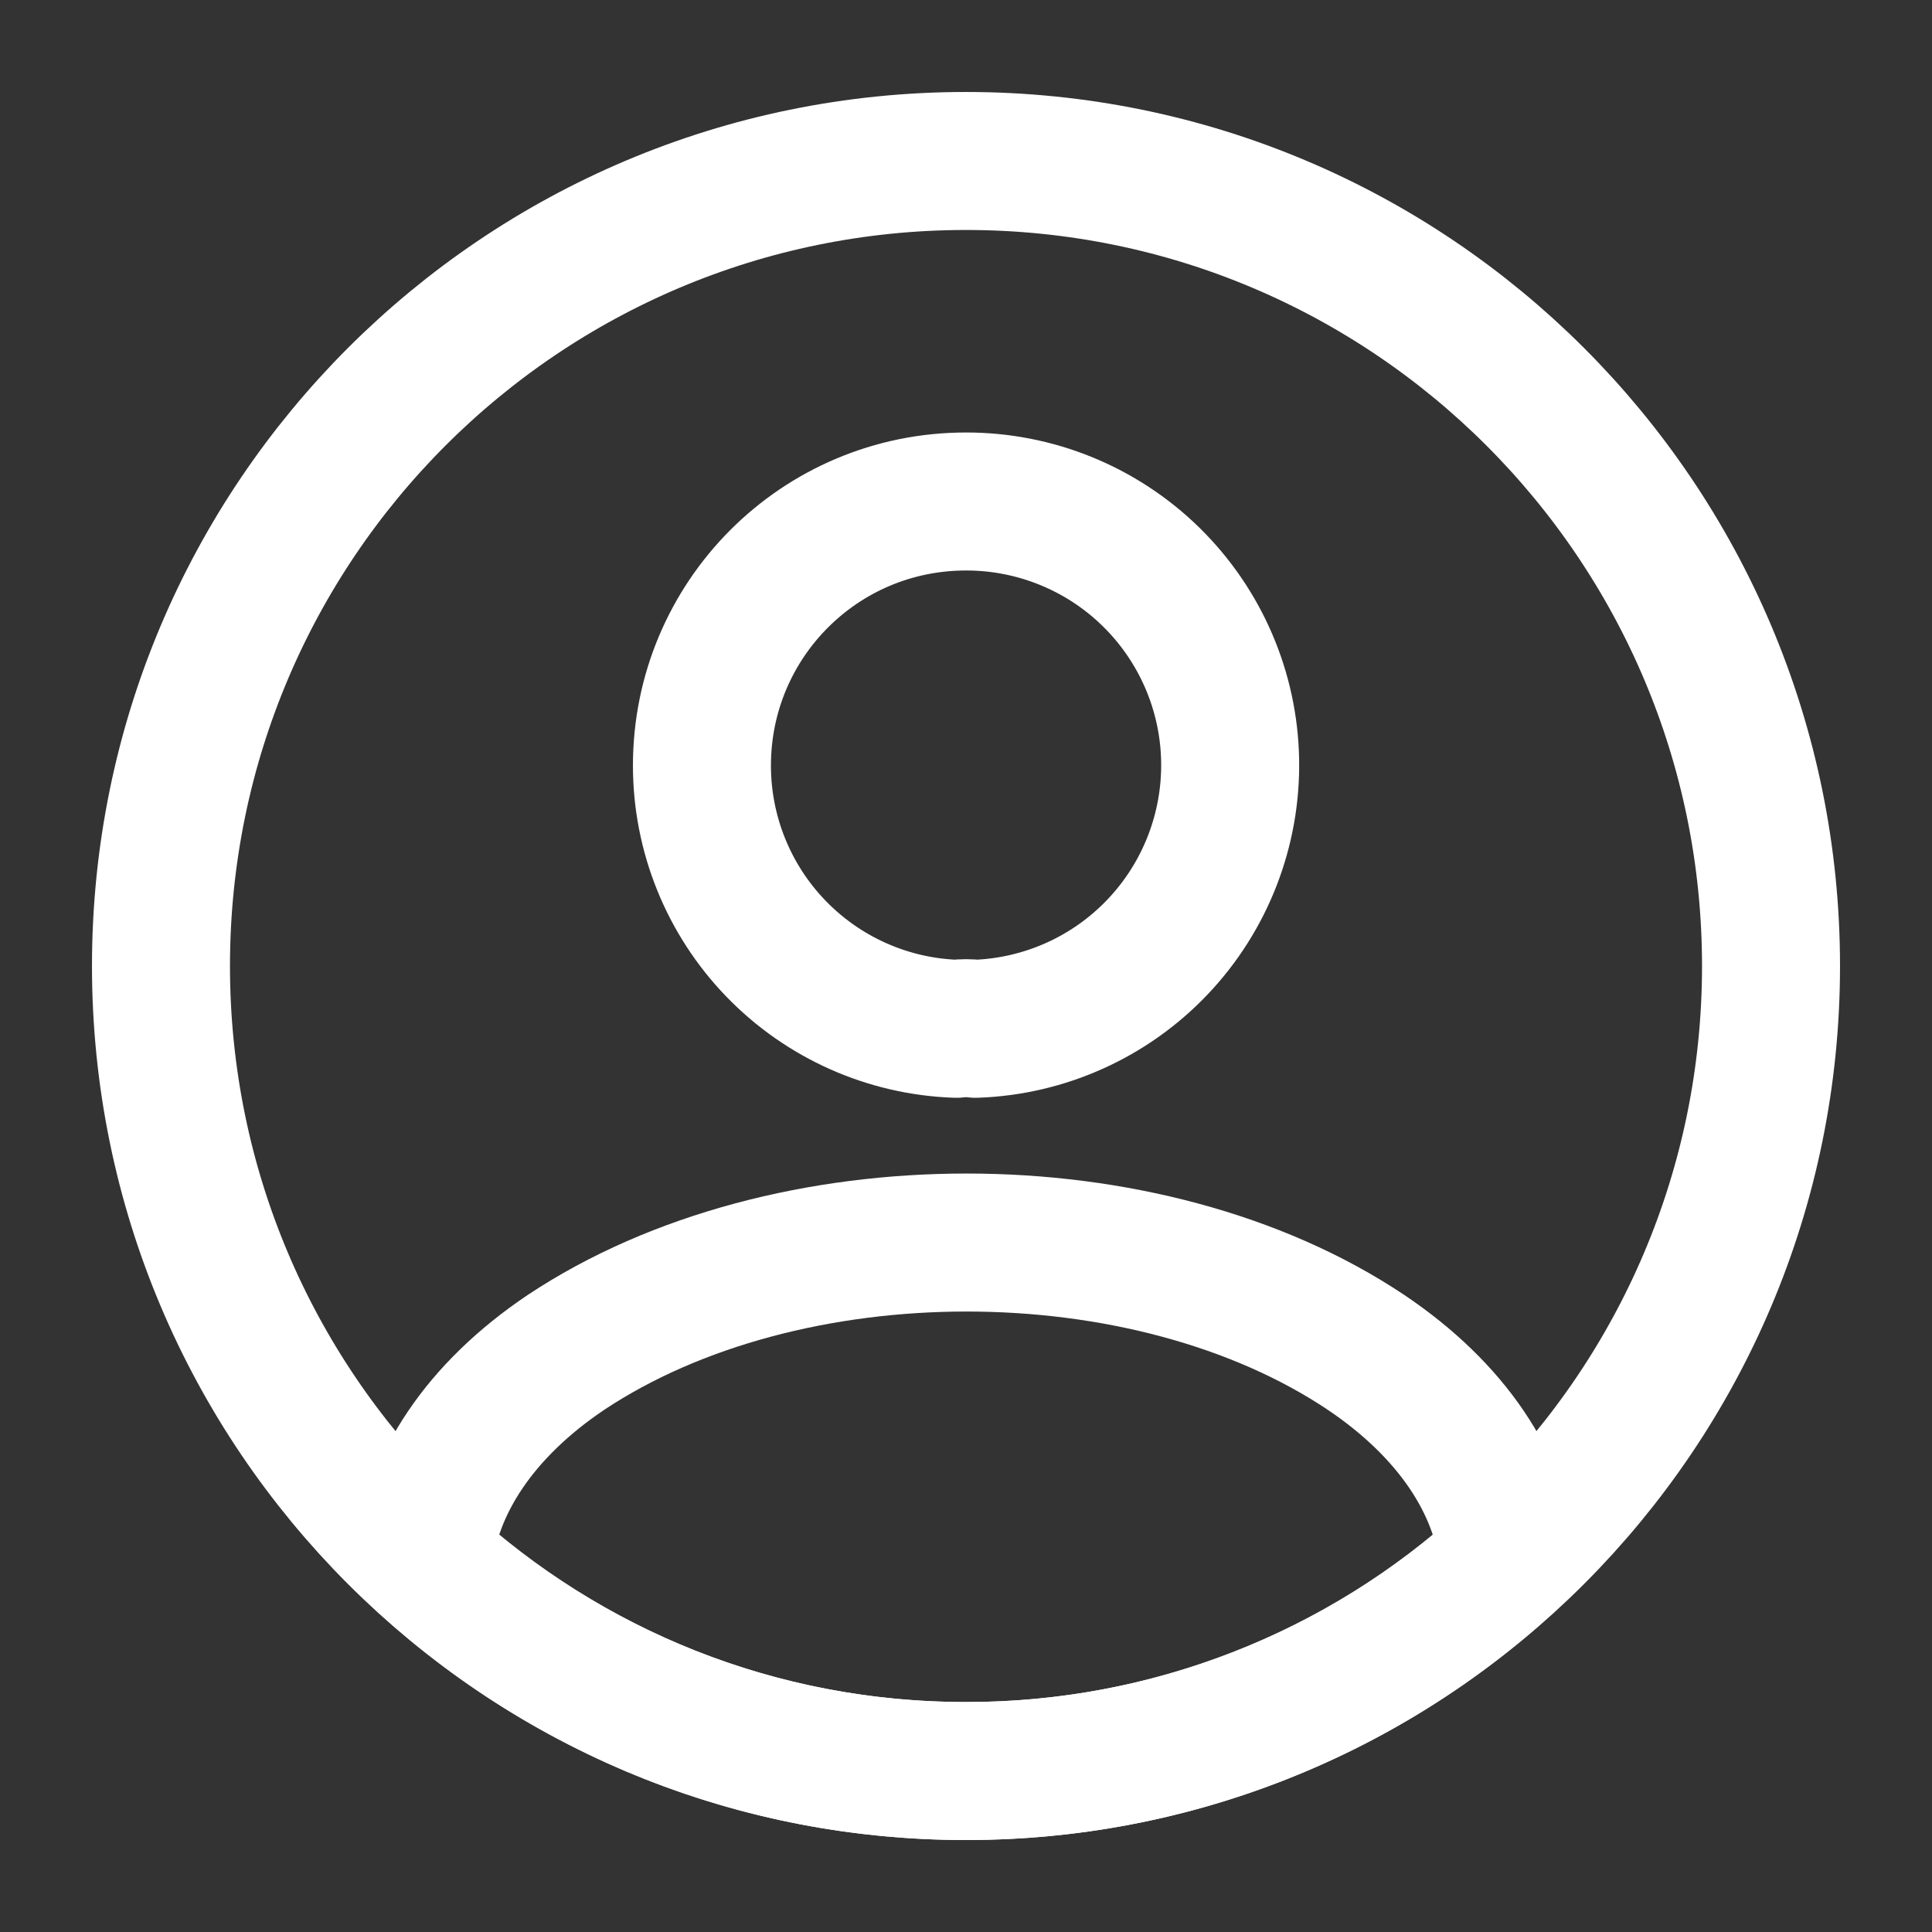
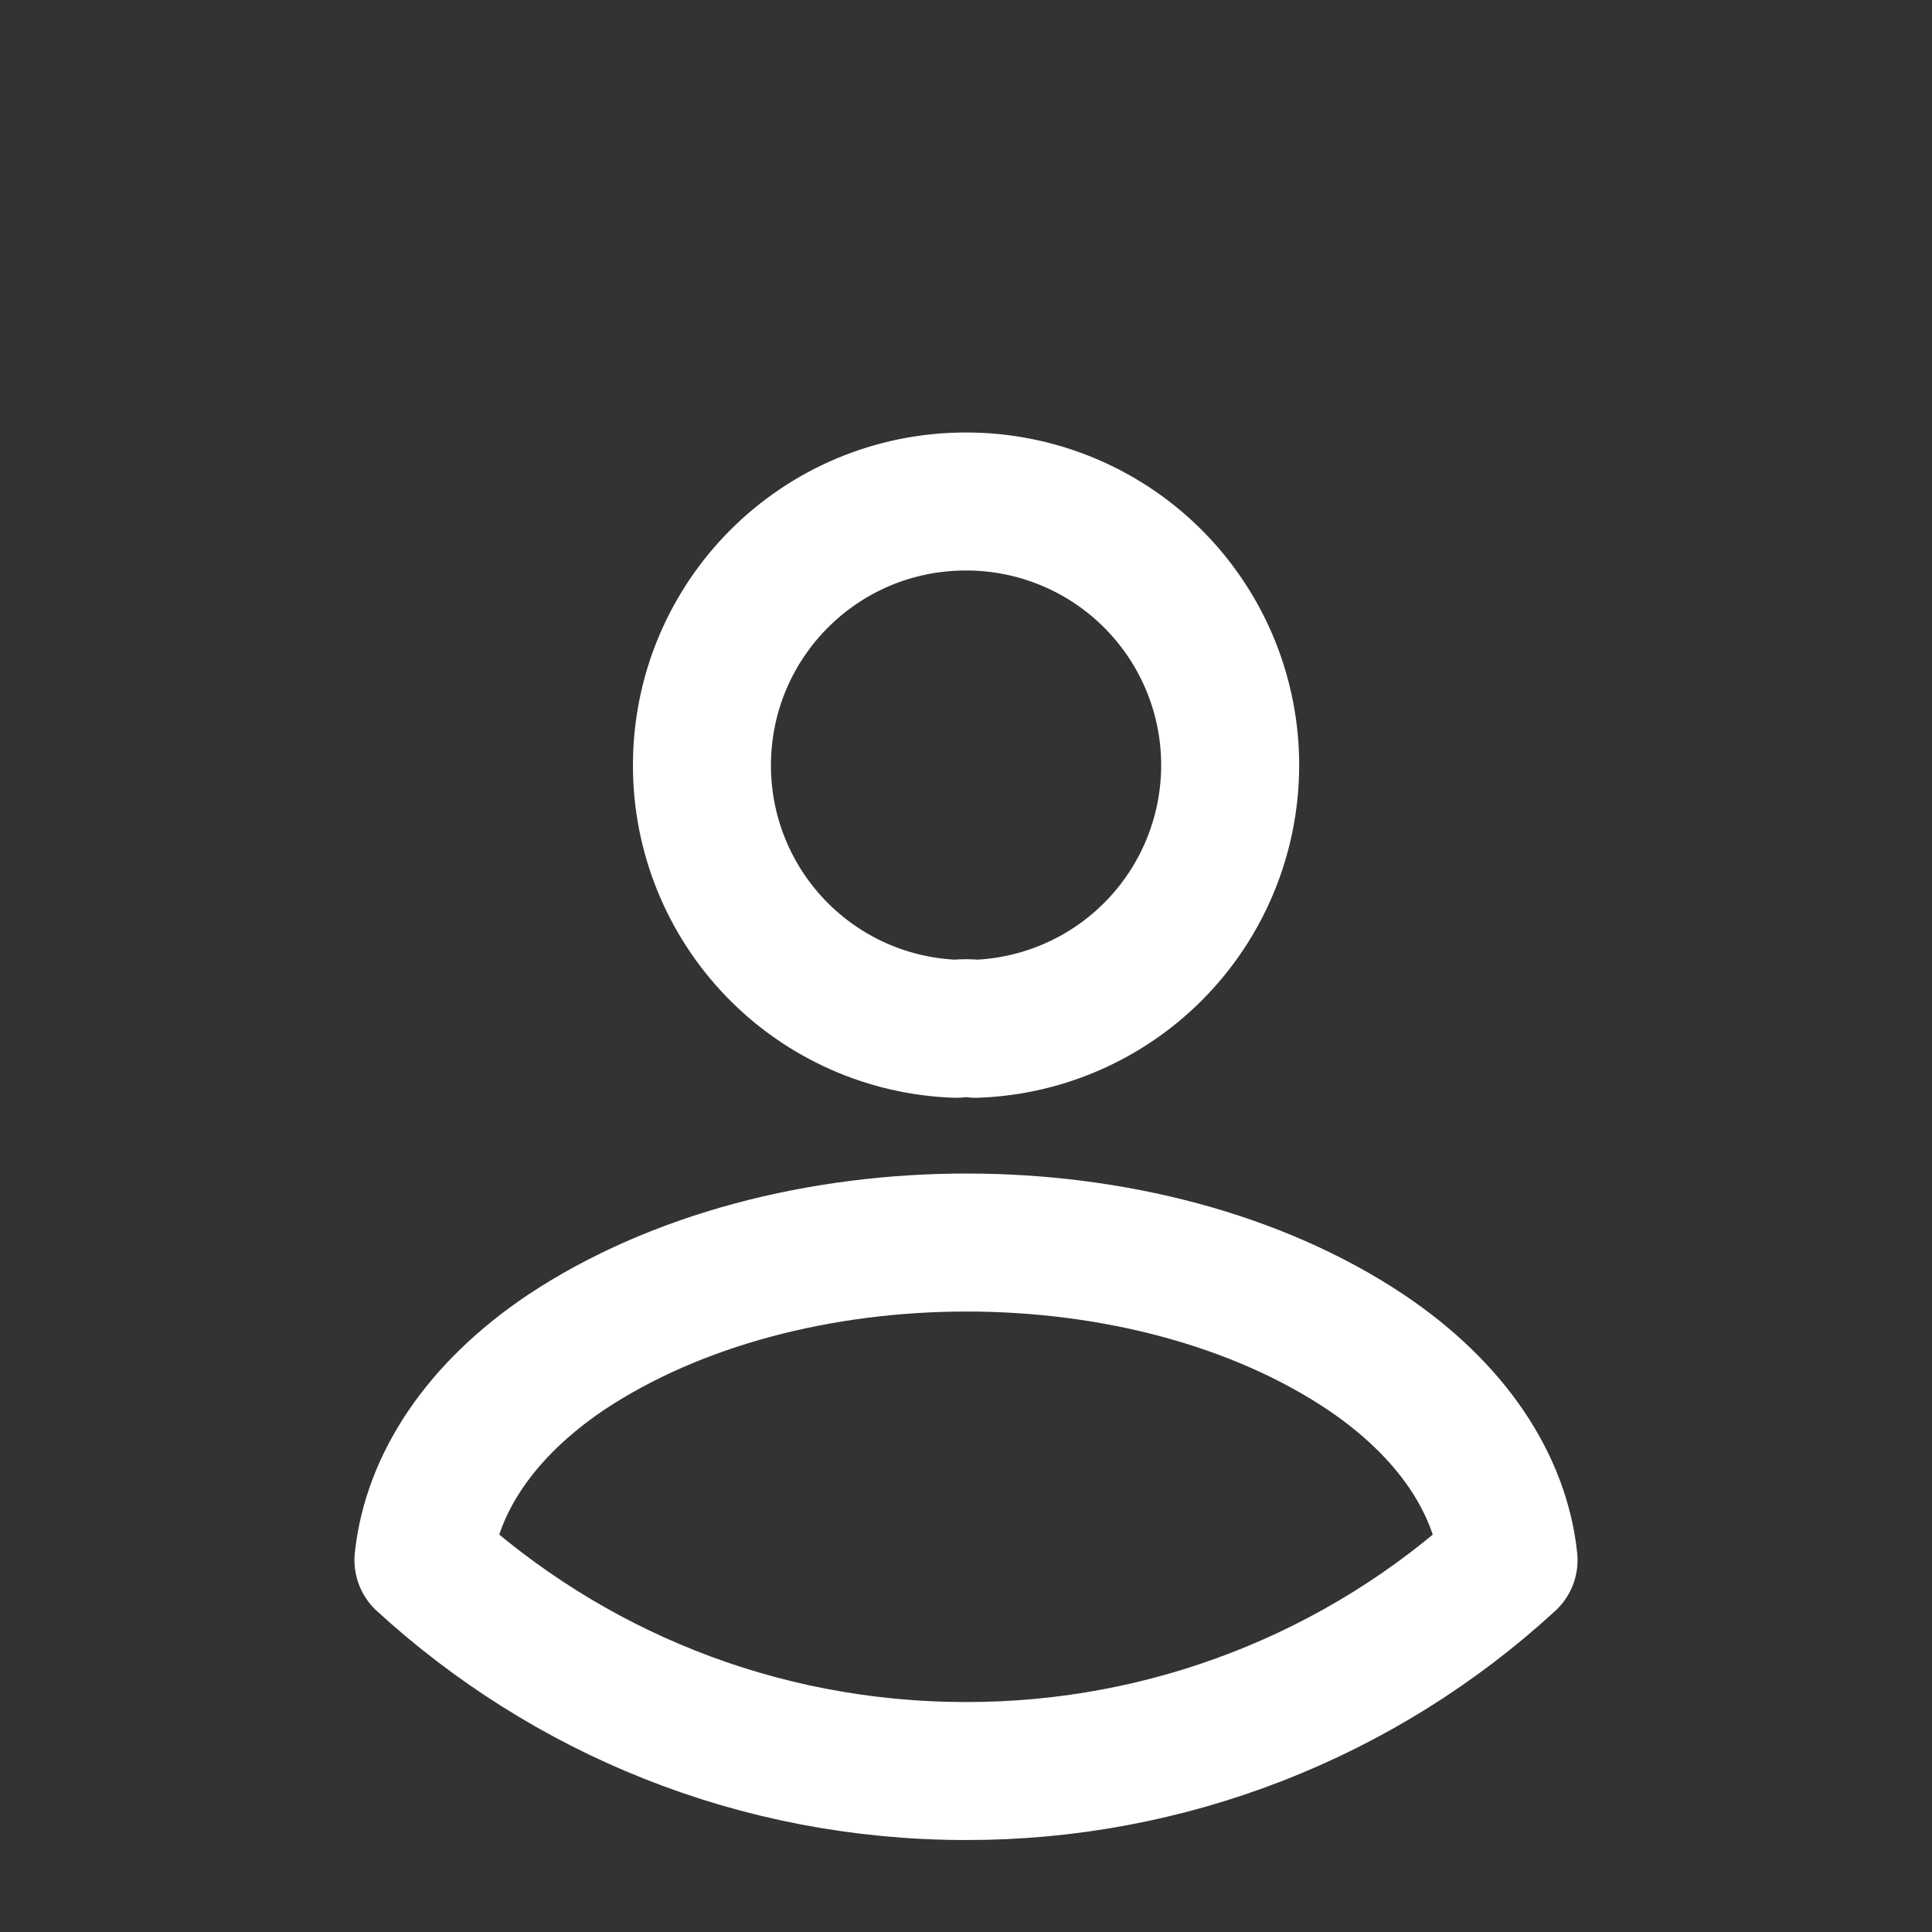
<svg xmlns="http://www.w3.org/2000/svg" width="28" height="28" viewBox="0 0 28 28" fill="none">
  <rect x="0" y="0" width="28" height="28" fill="#333333" stroke="none" />
  <path d="M14.14 14.91C14.047 14.898 13.953 14.898 13.86 14.91C12.871 14.877 11.933 14.46 11.245 13.748C10.557 13.036 10.173 12.085 10.173 11.095C10.173 8.983 11.877 7.268 14 7.268C15.003 7.267 15.966 7.659 16.682 8.361C17.398 9.063 17.81 10.018 17.828 11.02C17.846 12.023 17.47 12.992 16.78 13.72C16.09 14.448 15.142 14.875 14.14 14.91V14.91ZM21.863 22.61C19.719 24.581 16.912 25.672 14 25.667C10.967 25.667 8.213 24.512 6.137 22.61C6.253 21.513 6.953 20.44 8.202 19.6C11.398 17.477 16.625 17.477 19.798 19.6C21.047 20.44 21.747 21.513 21.863 22.61V22.61Z" stroke="white" stroke-width="2" stroke-linecap="round" stroke-linejoin="round" />
-   <path d="M14 25.667C20.443 25.667 25.667 20.444 25.667 14C25.667 7.556 20.443 2.333 14 2.333C7.556 2.333 2.333 7.556 2.333 14C2.333 20.444 7.556 25.667 14 25.667Z" stroke="white" stroke-width="2" stroke-linecap="round" stroke-linejoin="round" />
</svg>